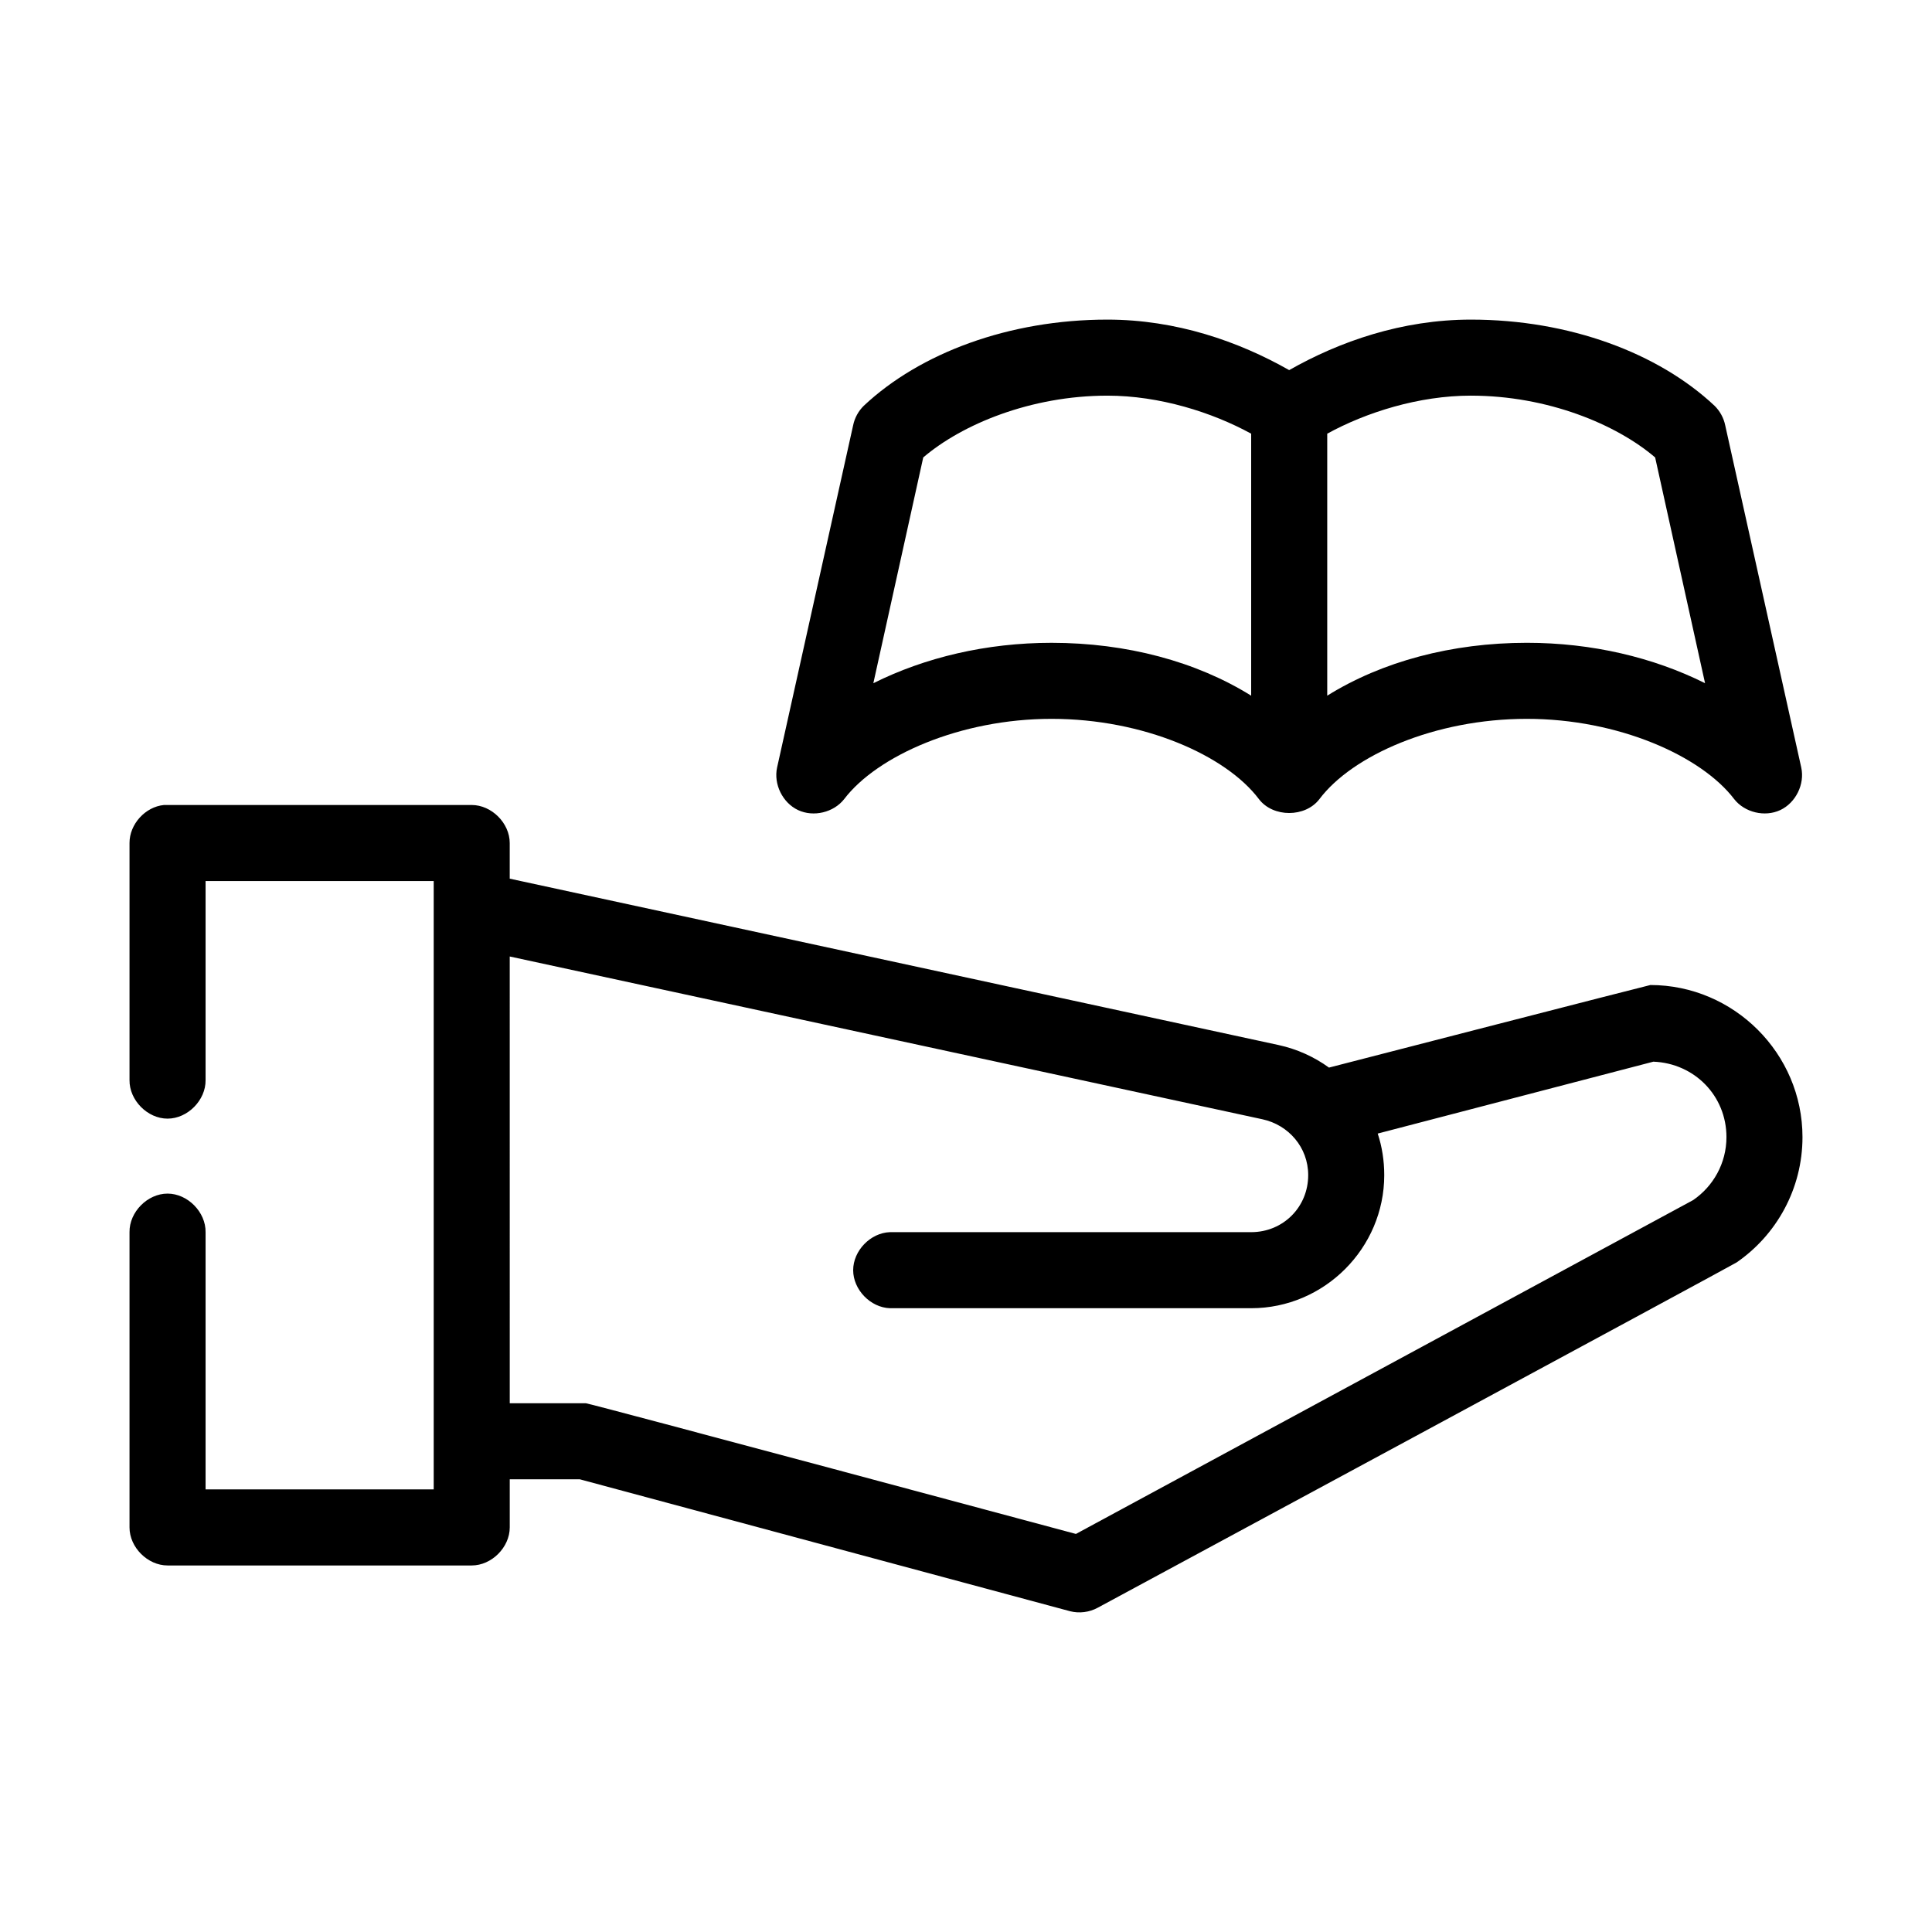
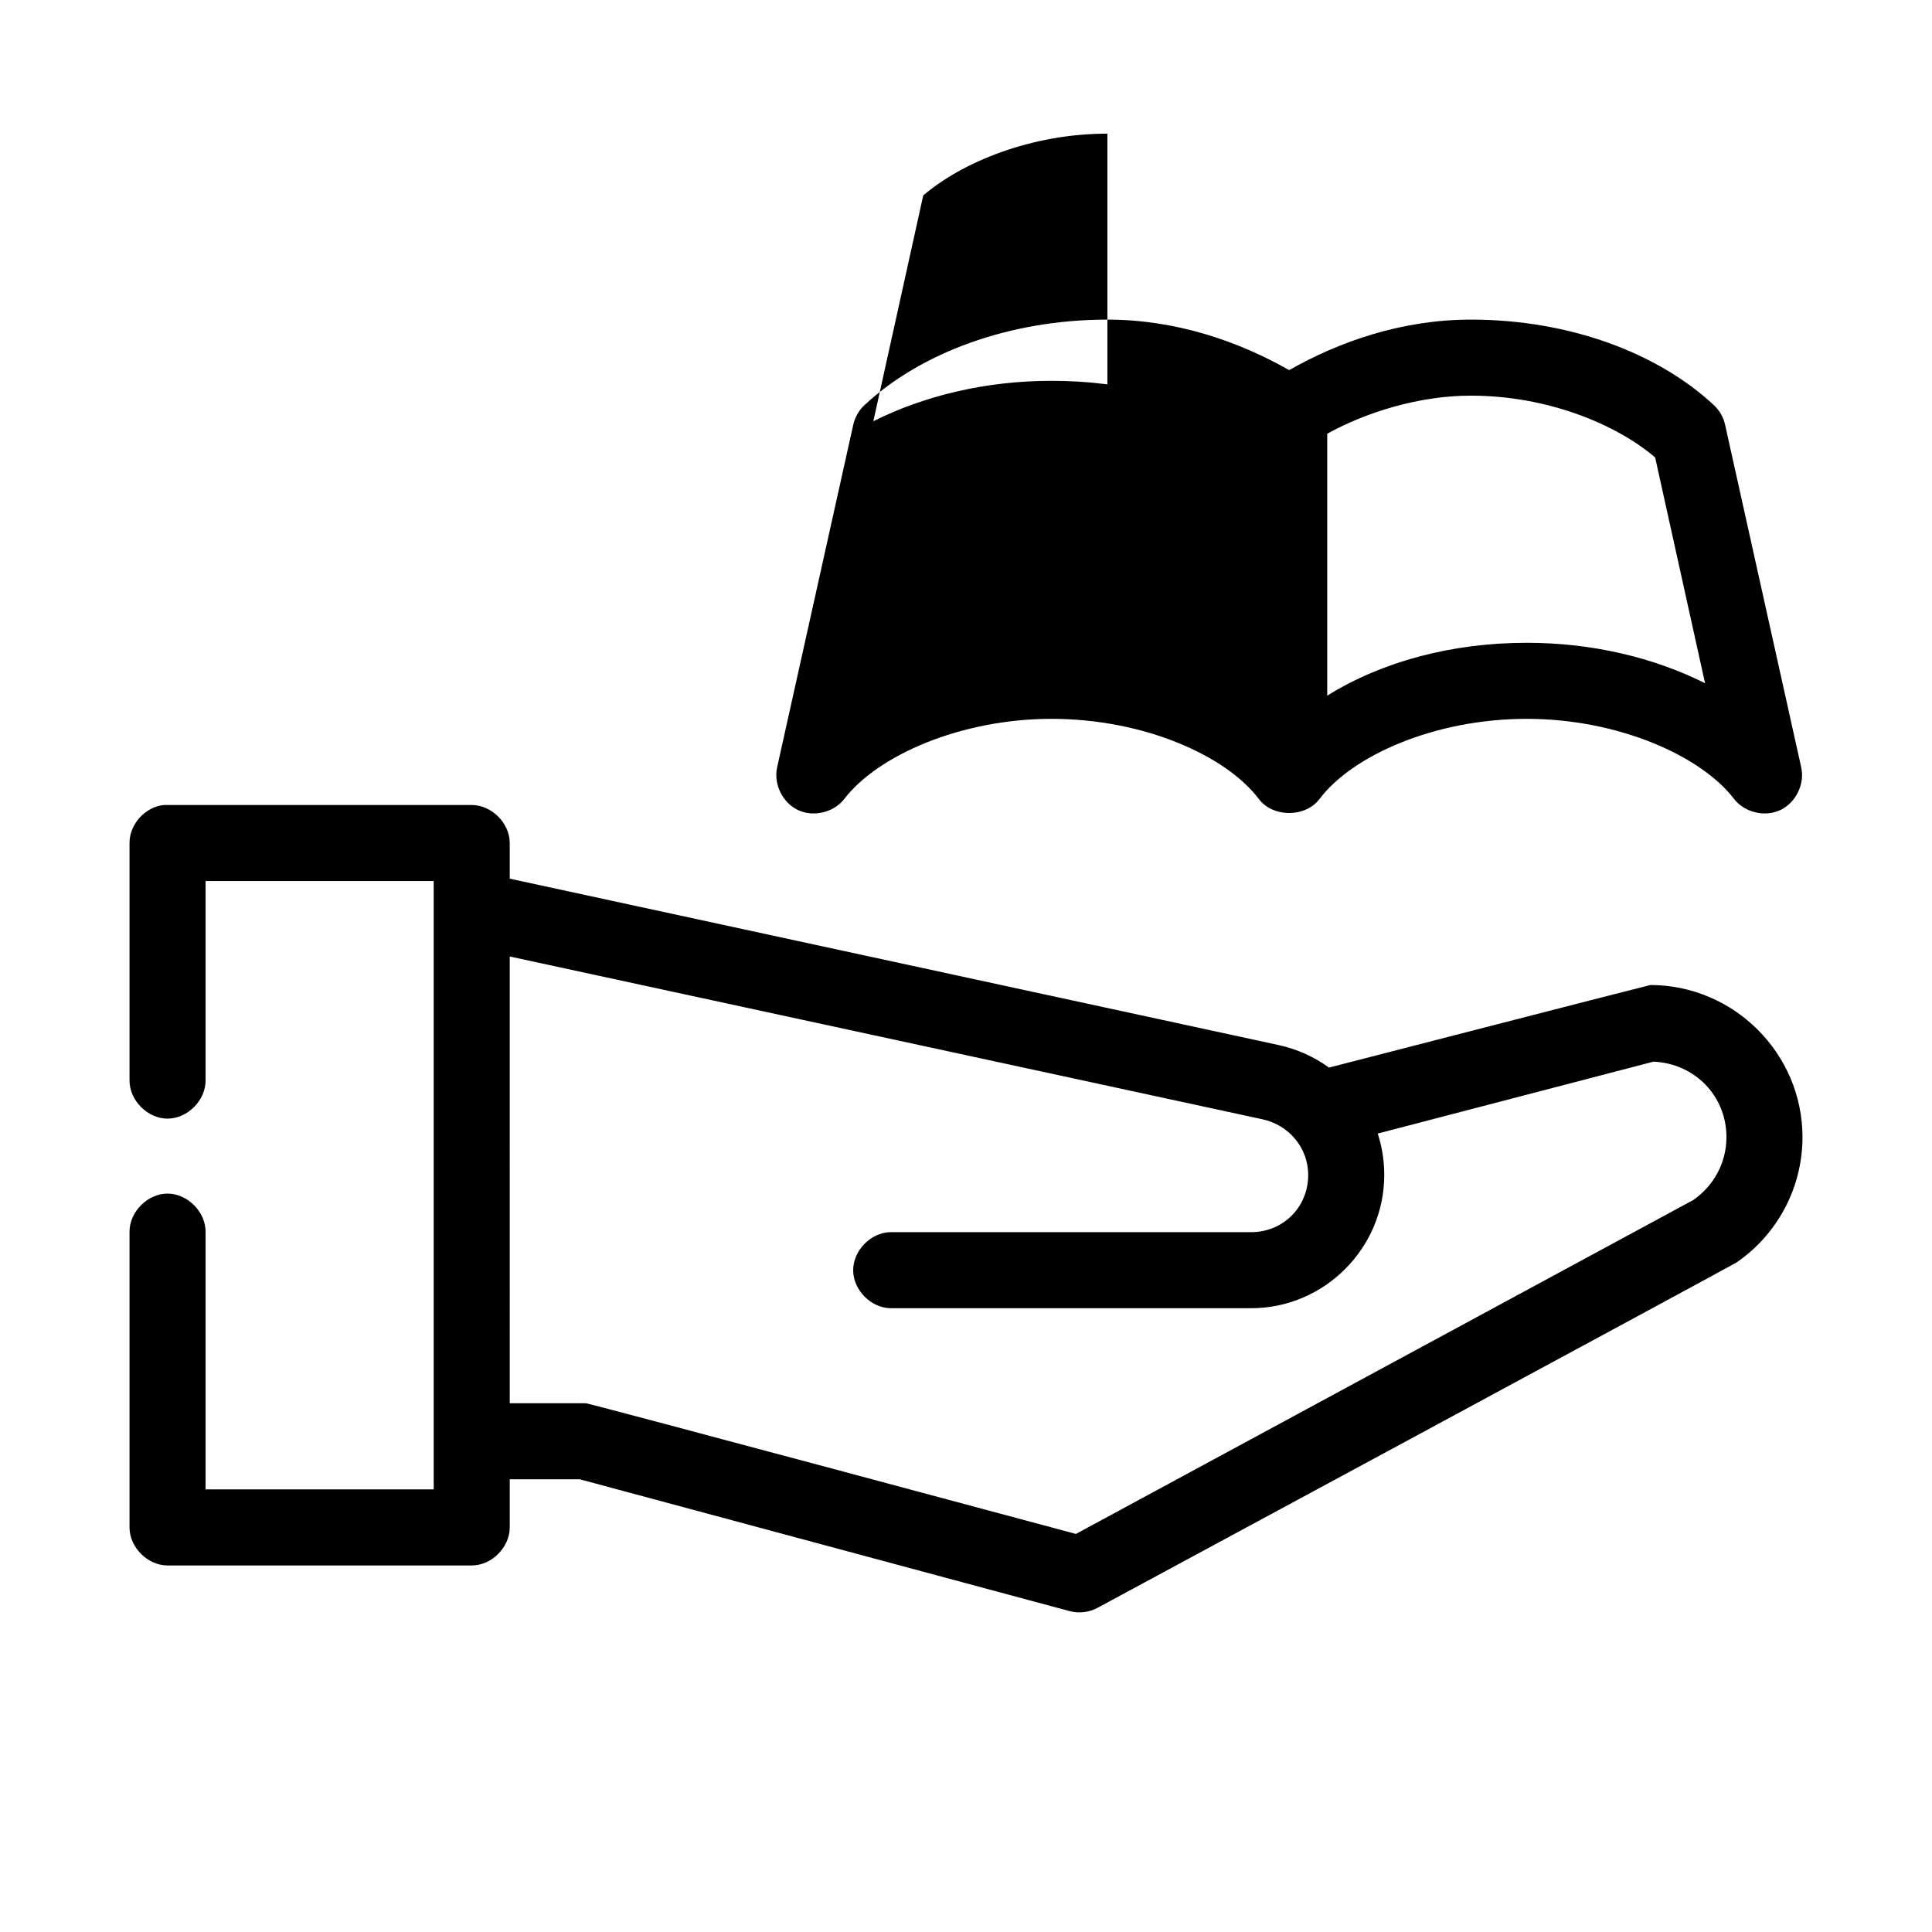
<svg xmlns="http://www.w3.org/2000/svg" fill="#000000" width="800px" height="800px" version="1.1" viewBox="144 144 512 512">
-   <path d="m437.47 228.7c-26.043 0-49.672 8.848-64.551 22.828-1.434 1.398-2.434 3.234-2.832 5.195l-20.152 90.688c-0.961 4.422 1.473 9.348 5.566 11.27 4.094 1.922 9.441 0.641 12.223-2.926 8.727-11.445 30.723-21.254 54.945-21.254 24.41 0 46.25 9.715 54.945 21.254 3.742 4.934 12.316 4.934 16.059 0 8.695-11.539 30.535-21.254 54.945-21.254 24.223 0 46.219 9.809 54.945 21.254 2.781 3.566 8.129 4.844 12.223 2.926 4.094-1.922 6.531-6.848 5.566-11.27l-20.152-90.688c-0.398-1.961-1.402-3.797-2.832-5.195-14.879-13.98-38.508-22.828-64.551-22.828-18.273 0-34.832 5.801-48.176 13.383-13.348-7.582-29.906-13.383-48.176-13.383zm0 20.152c13.824 0 27.777 4.422 38.102 10.078v69.434c-14.492-9.039-33.02-14.012-52.898-14.012-17.277 0-33.562 3.883-47.23 10.707l13.223-59.832c10.297-8.797 28.547-16.375 48.805-16.375zm96.355 0c20.262 0 38.508 7.578 48.805 16.375l13.227 59.828c-13.672-6.824-29.957-10.707-47.23-10.707-19.879 0-38.406 4.973-52.898 14.012v-69.434c10.324-5.656 24.277-10.078 38.102-10.078zm-346.37 108.48c-4.957 0.469-9.156 5.102-9.133 10.078v62.82c-0.074 5.324 4.754 10.219 10.078 10.219 5.324 0 10.152-4.894 10.078-10.219v-52.742h60.457v161.22h-60.457v-68.172c0.074-5.324-4.754-10.219-10.078-10.219-5.324 0-10.152 4.894-10.078 10.219v78.25c0 5.277 4.801 10.074 10.078 10.078h80.609c5.277 0 10.074-4.801 10.078-10.078v-12.754h18.578l129.89 34.953c2.465 0.637 5.172 0.289 7.398-0.945 0 0 168.24-90.781 169.25-91.473 10.559-7.262 17.473-19.5 17.473-33.223 0-22.141-18.164-40.289-40.305-40.305-0.316 0-85.176 21.883-85.176 21.883-3.934-2.856-8.488-4.922-13.383-5.981l-203.73-44.086v-9.445c0-5.277-4.801-10.074-10.078-10.078 0 0-81.238-0.016-81.555 0zm91.629 40.148 199.48 43.141c6.902 1.496 12.121 7.426 12.121 14.801 0 8.469-6.648 15.113-15.113 15.113h-95.723c-5.164 0.172-9.75 4.91-9.75 10.078s4.586 9.906 9.75 10.078h95.723c19.359 0 35.266-15.91 35.266-35.266 0-3.832-0.586-7.562-1.73-11.02l73.051-19.051c10.852 0.422 19.367 9.02 19.367 19.988 0 6.973-3.527 13.051-8.816 16.688-0.312 0.172-160.22 86.672-163.58 88.48 0 0-128.99-34.652-129.89-34.637h-20.152z" />
+   <path d="m437.47 228.7c-26.043 0-49.672 8.848-64.551 22.828-1.434 1.398-2.434 3.234-2.832 5.195l-20.152 90.688c-0.961 4.422 1.473 9.348 5.566 11.27 4.094 1.922 9.441 0.641 12.223-2.926 8.727-11.445 30.723-21.254 54.945-21.254 24.41 0 46.25 9.715 54.945 21.254 3.742 4.934 12.316 4.934 16.059 0 8.695-11.539 30.535-21.254 54.945-21.254 24.223 0 46.219 9.809 54.945 21.254 2.781 3.566 8.129 4.844 12.223 2.926 4.094-1.922 6.531-6.848 5.566-11.27l-20.152-90.688c-0.398-1.961-1.402-3.797-2.832-5.195-14.879-13.98-38.508-22.828-64.551-22.828-18.273 0-34.832 5.801-48.176 13.383-13.348-7.582-29.906-13.383-48.176-13.383zm0 20.152c13.824 0 27.777 4.422 38.102 10.078c-14.492-9.039-33.02-14.012-52.898-14.012-17.277 0-33.562 3.883-47.23 10.707l13.223-59.832c10.297-8.797 28.547-16.375 48.805-16.375zm96.355 0c20.262 0 38.508 7.578 48.805 16.375l13.227 59.828c-13.672-6.824-29.957-10.707-47.23-10.707-19.879 0-38.406 4.973-52.898 14.012v-69.434c10.324-5.656 24.277-10.078 38.102-10.078zm-346.37 108.48c-4.957 0.469-9.156 5.102-9.133 10.078v62.82c-0.074 5.324 4.754 10.219 10.078 10.219 5.324 0 10.152-4.894 10.078-10.219v-52.742h60.457v161.22h-60.457v-68.172c0.074-5.324-4.754-10.219-10.078-10.219-5.324 0-10.152 4.894-10.078 10.219v78.25c0 5.277 4.801 10.074 10.078 10.078h80.609c5.277 0 10.074-4.801 10.078-10.078v-12.754h18.578l129.89 34.953c2.465 0.637 5.172 0.289 7.398-0.945 0 0 168.24-90.781 169.25-91.473 10.559-7.262 17.473-19.5 17.473-33.223 0-22.141-18.164-40.289-40.305-40.305-0.316 0-85.176 21.883-85.176 21.883-3.934-2.856-8.488-4.922-13.383-5.981l-203.73-44.086v-9.445c0-5.277-4.801-10.074-10.078-10.078 0 0-81.238-0.016-81.555 0zm91.629 40.148 199.48 43.141c6.902 1.496 12.121 7.426 12.121 14.801 0 8.469-6.648 15.113-15.113 15.113h-95.723c-5.164 0.172-9.75 4.91-9.75 10.078s4.586 9.906 9.75 10.078h95.723c19.359 0 35.266-15.91 35.266-35.266 0-3.832-0.586-7.562-1.73-11.02l73.051-19.051c10.852 0.422 19.367 9.02 19.367 19.988 0 6.973-3.527 13.051-8.816 16.688-0.312 0.172-160.22 86.672-163.58 88.48 0 0-128.99-34.652-129.89-34.637h-20.152z" />
</svg>